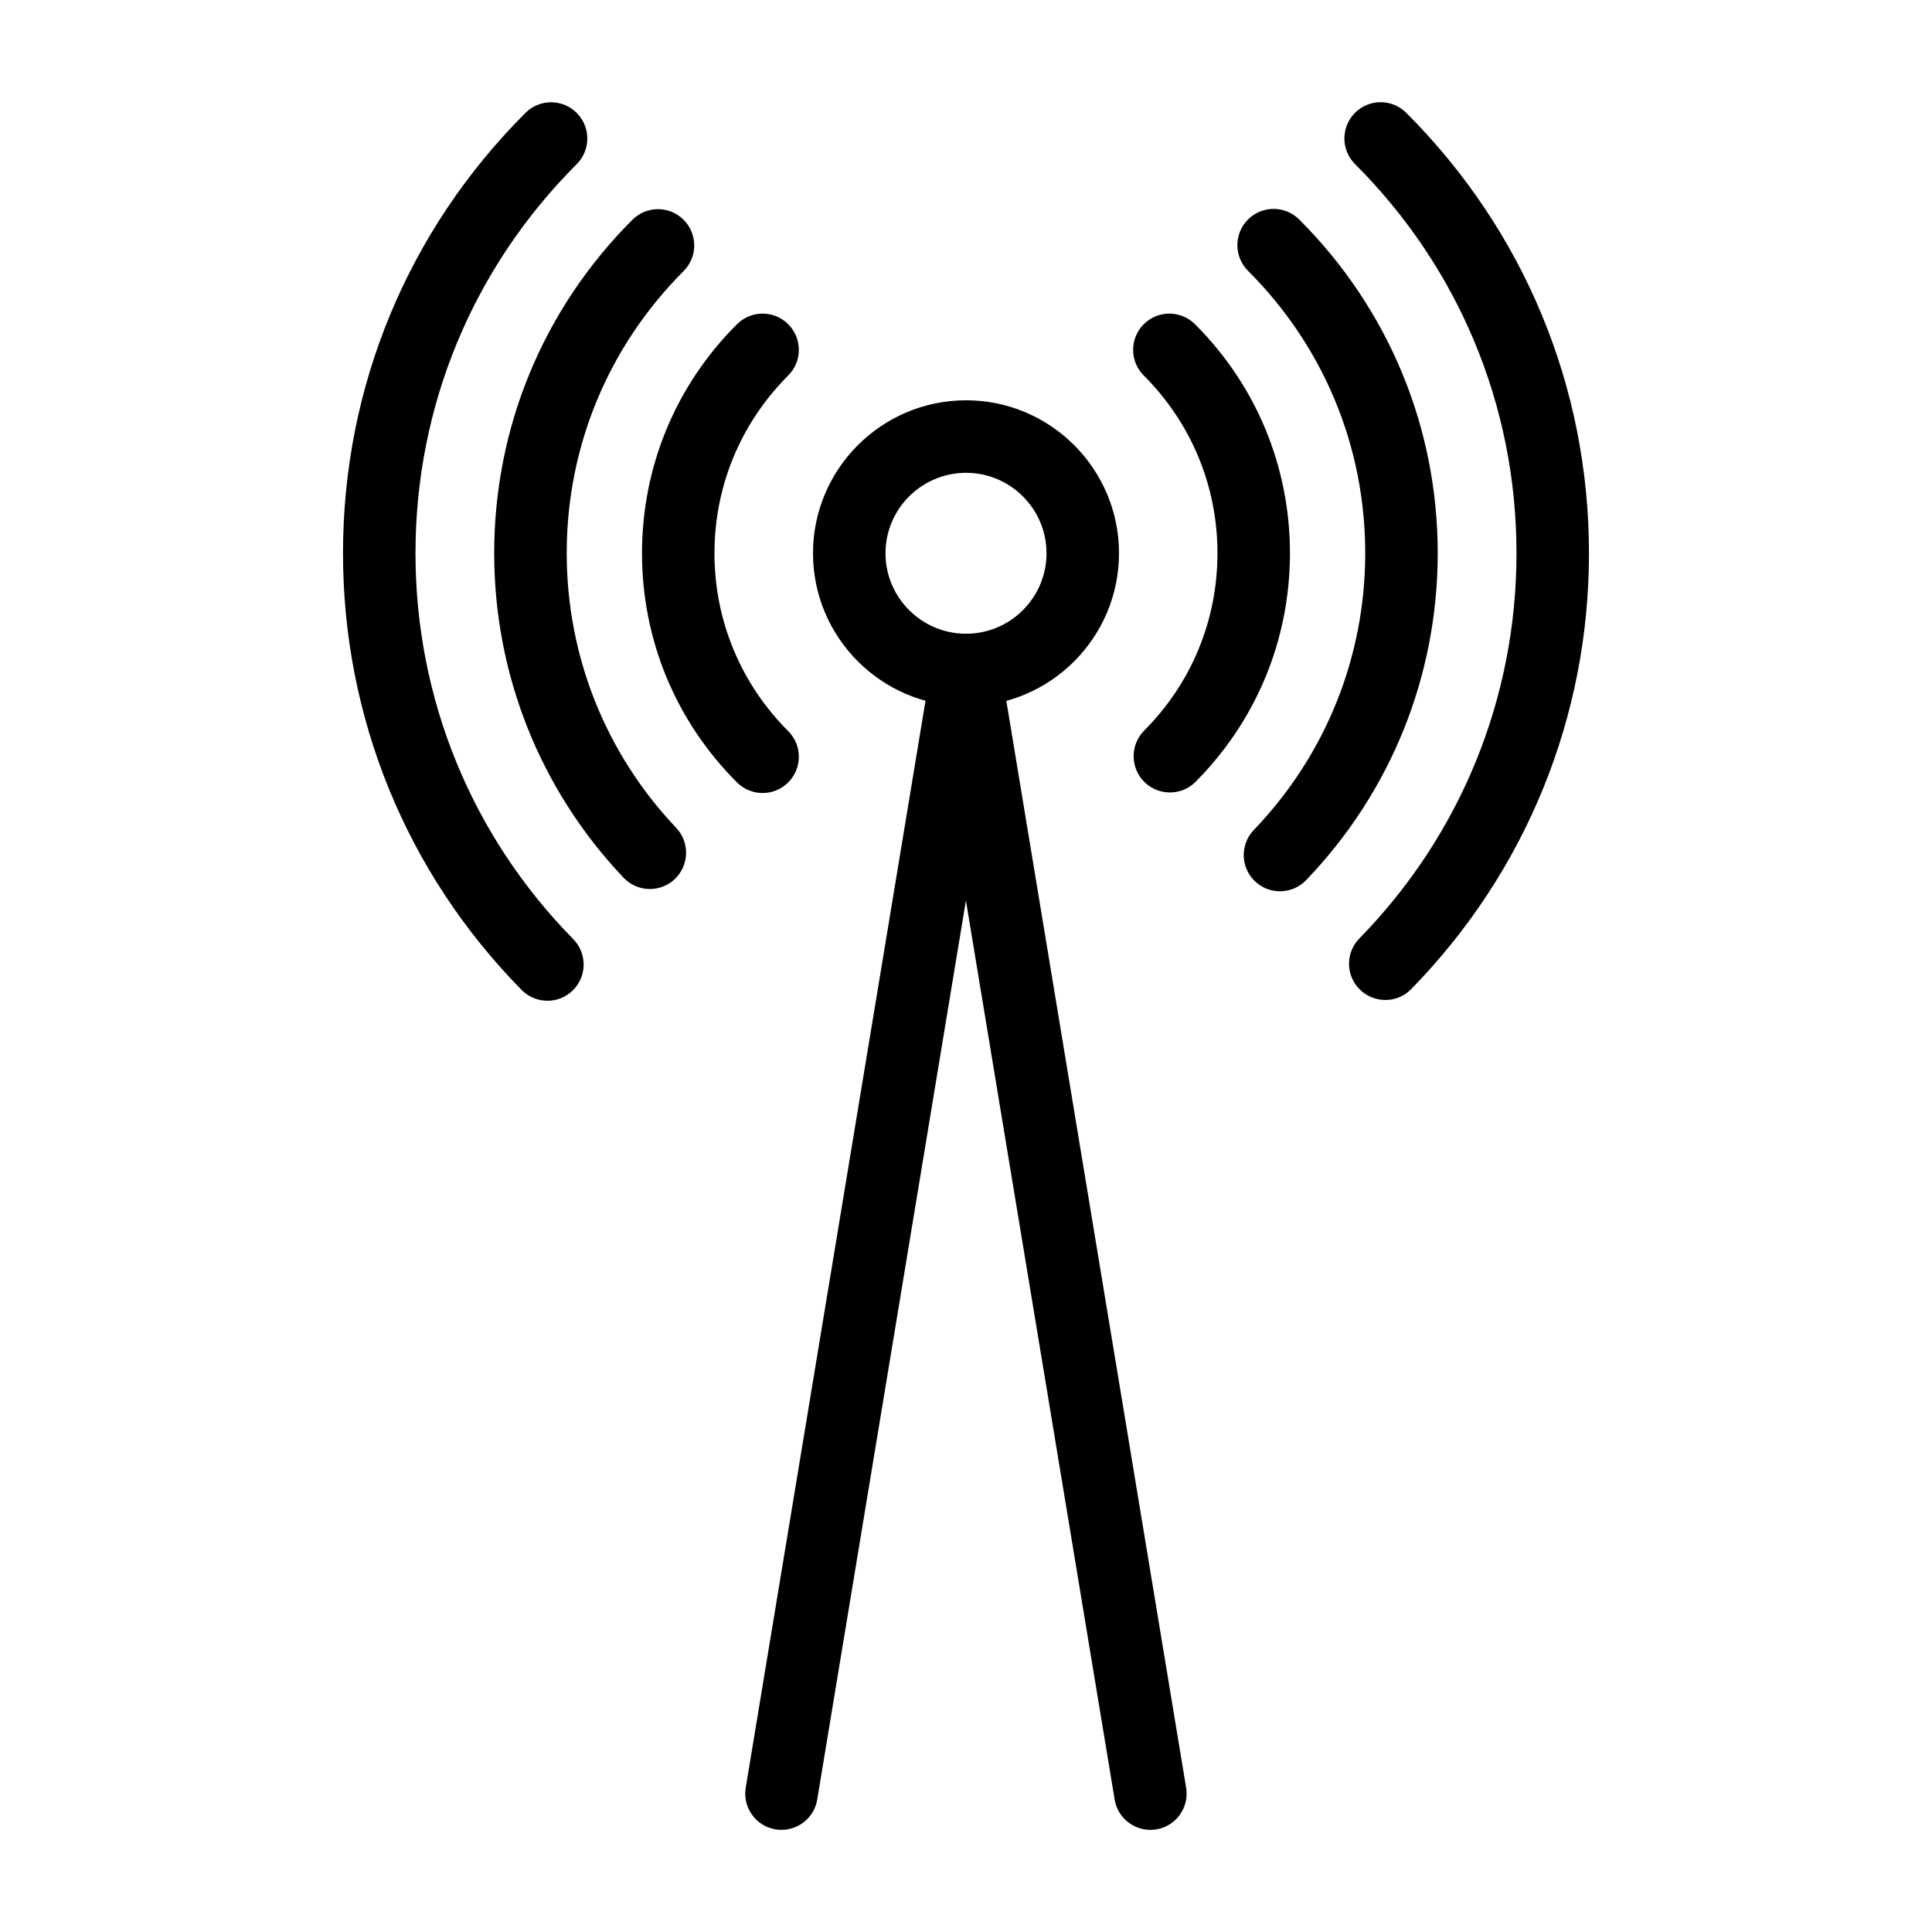
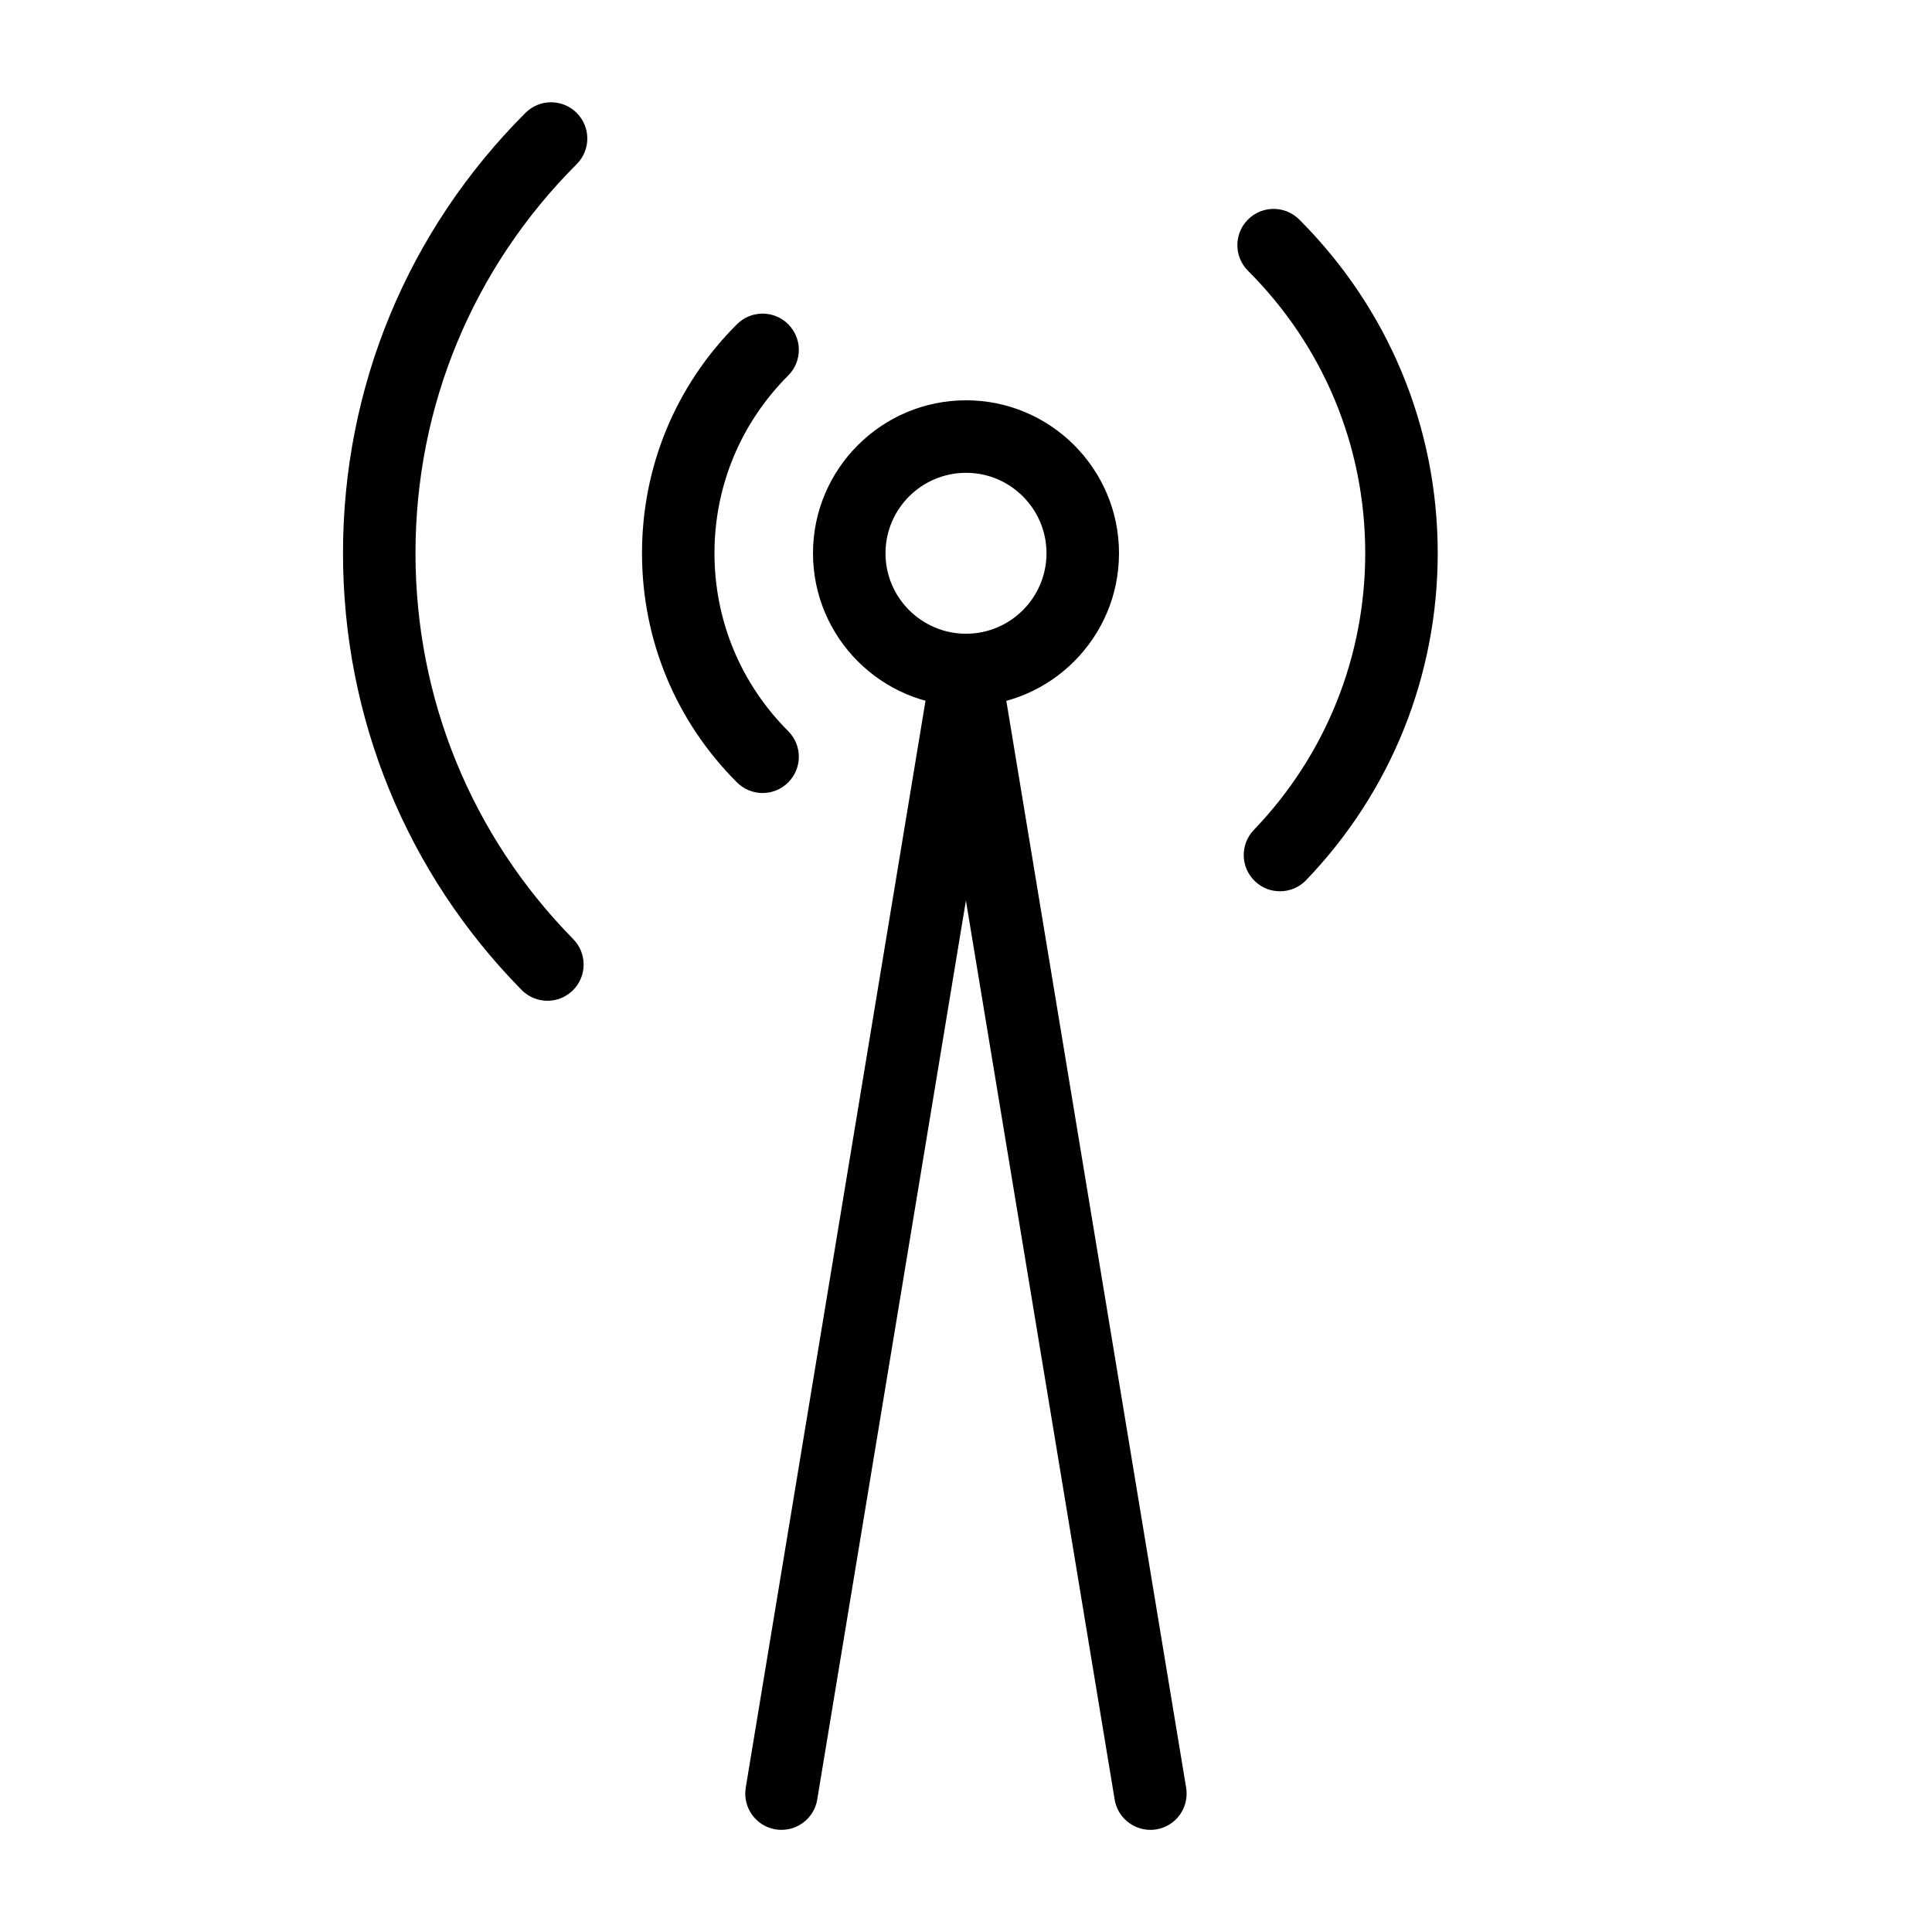
<svg xmlns="http://www.w3.org/2000/svg" fill="#000000" width="800px" height="800px" version="1.1" viewBox="144 144 512 512">
  <g>
    <path d="m351.12 628.93c-0.523 0-1.043-0.035-1.598-0.125-5.231-0.867-8.758-5.82-7.894-11.055l48.879-295.52c0.84-5.238 5.793-8.762 11.047-7.894 5.234 0.863 8.766 5.812 7.898 11.043l-48.879 295.52c-0.766 4.688-4.84 8.027-9.453 8.027z" />
    <path d="m448.85 628.93c-4.609 0-8.688-3.34-9.453-8.031l-48.895-295.52c-0.863-5.231 2.66-10.184 7.898-11.043 5.234-0.867 10.184 2.656 11.047 7.894l48.891 295.52c0.867 5.234-2.656 10.188-7.894 11.055-0.539 0.098-1.066 0.129-1.594 0.129z" />
    <path d="m400.02 331.16c-22.371 0-40.566-18.176-40.566-40.551 0-22.344 18.191-40.527 40.566-40.527 22.344 0 40.527 18.184 40.527 40.527 0 22.375-18.188 40.551-40.527 40.551zm0-61.859c-11.77 0-21.355 9.566-21.355 21.312 0 11.77 9.586 21.332 21.355 21.332 11.738 0 21.316-9.562 21.316-21.332 0-11.746-9.578-21.312-21.316-21.312z" />
-     <path d="m454.04 354.01c-2.457 0-4.922-0.941-6.797-2.801-3.754-3.754-3.754-9.828-0.02-13.602 12.523-12.551 19.418-29.234 19.418-47.004 0-17.785-6.941-34.508-19.539-47.098-3.75-3.754-3.75-9.828 0-13.582 3.754-3.754 9.828-3.754 13.586 0 16.227 16.191 25.164 37.754 25.164 60.68 0 22.887-8.902 44.395-25.02 60.59-1.867 1.879-4.336 2.816-6.793 2.816z" />
    <path d="m346.1 354.16c-2.457 0-4.922-0.938-6.797-2.816-16.234-16.227-25.164-37.789-25.164-60.738 0-22.93 8.934-44.492 25.164-60.68 3.75-3.754 9.836-3.754 13.582 0 3.754 3.754 3.754 9.836 0 13.582-12.59 12.594-19.543 29.312-19.543 47.098 0 17.809 6.953 34.566 19.543 47.152 3.754 3.758 3.754 9.828 0 13.586-1.875 1.879-4.332 2.816-6.785 2.816z" />
    <path d="m483.21 380.2c-2.402 0-4.781-0.883-6.656-2.684-3.836-3.684-3.941-9.758-0.266-13.586 19.023-19.809 29.512-45.867 29.512-73.34 0-28.238-11.027-54.805-31.07-74.832-3.754-3.754-3.754-9.836 0-13.582 3.75-3.754 9.836-3.754 13.582 0 23.648 23.645 36.699 55.051 36.699 88.414 0 32.461-12.379 63.238-34.879 86.664-1.867 1.953-4.406 2.945-6.922 2.945z" />
-     <path d="m316.22 379.6c-2.555 0-5.094-1.02-6.984-3.008-22.086-23.297-34.27-53.848-34.27-86.004 0-33.344 13.008-64.715 36.617-88.34 3.75-3.754 9.836-3.754 13.582 0 3.754 3.754 3.754 9.836 0 13.582-19.98 20.008-30.98 46.551-30.98 74.754 0 27.223 10.305 53.082 29.008 72.801 3.637 3.844 3.465 9.922-0.367 13.586-1.859 1.75-4.215 2.629-6.606 2.629z" />
-     <path d="m511.12 409c-2.43 0-4.848-0.918-6.723-2.734-3.797-3.715-3.871-9.789-0.141-13.578 26.848-27.457 41.629-63.723 41.629-102.09 0-38.914-15.195-75.543-42.793-103.12-3.754-3.754-3.754-9.836 0-13.582 3.75-3.754 9.82-3.754 13.574 0 31.223 31.207 48.43 72.648 48.43 116.71 0 43.438-16.742 84.453-47.117 115.52-1.871 1.938-4.375 2.883-6.859 2.883z" />
    <path d="m289.07 409.21c-2.481 0-4.973-0.957-6.848-2.871-30.516-31.039-47.324-72.141-47.324-115.75 0-44.059 17.16-85.488 48.352-116.67 3.754-3.754 9.828-3.754 13.578 0 3.754 3.754 3.754 9.828 0 13.586-27.543 27.543-42.719 64.172-42.719 103.09 0 38.531 14.844 74.859 41.805 102.28 3.715 3.793 3.672 9.863-0.105 13.586-1.879 1.836-4.305 2.758-6.738 2.758z" />
  </g>
</svg>